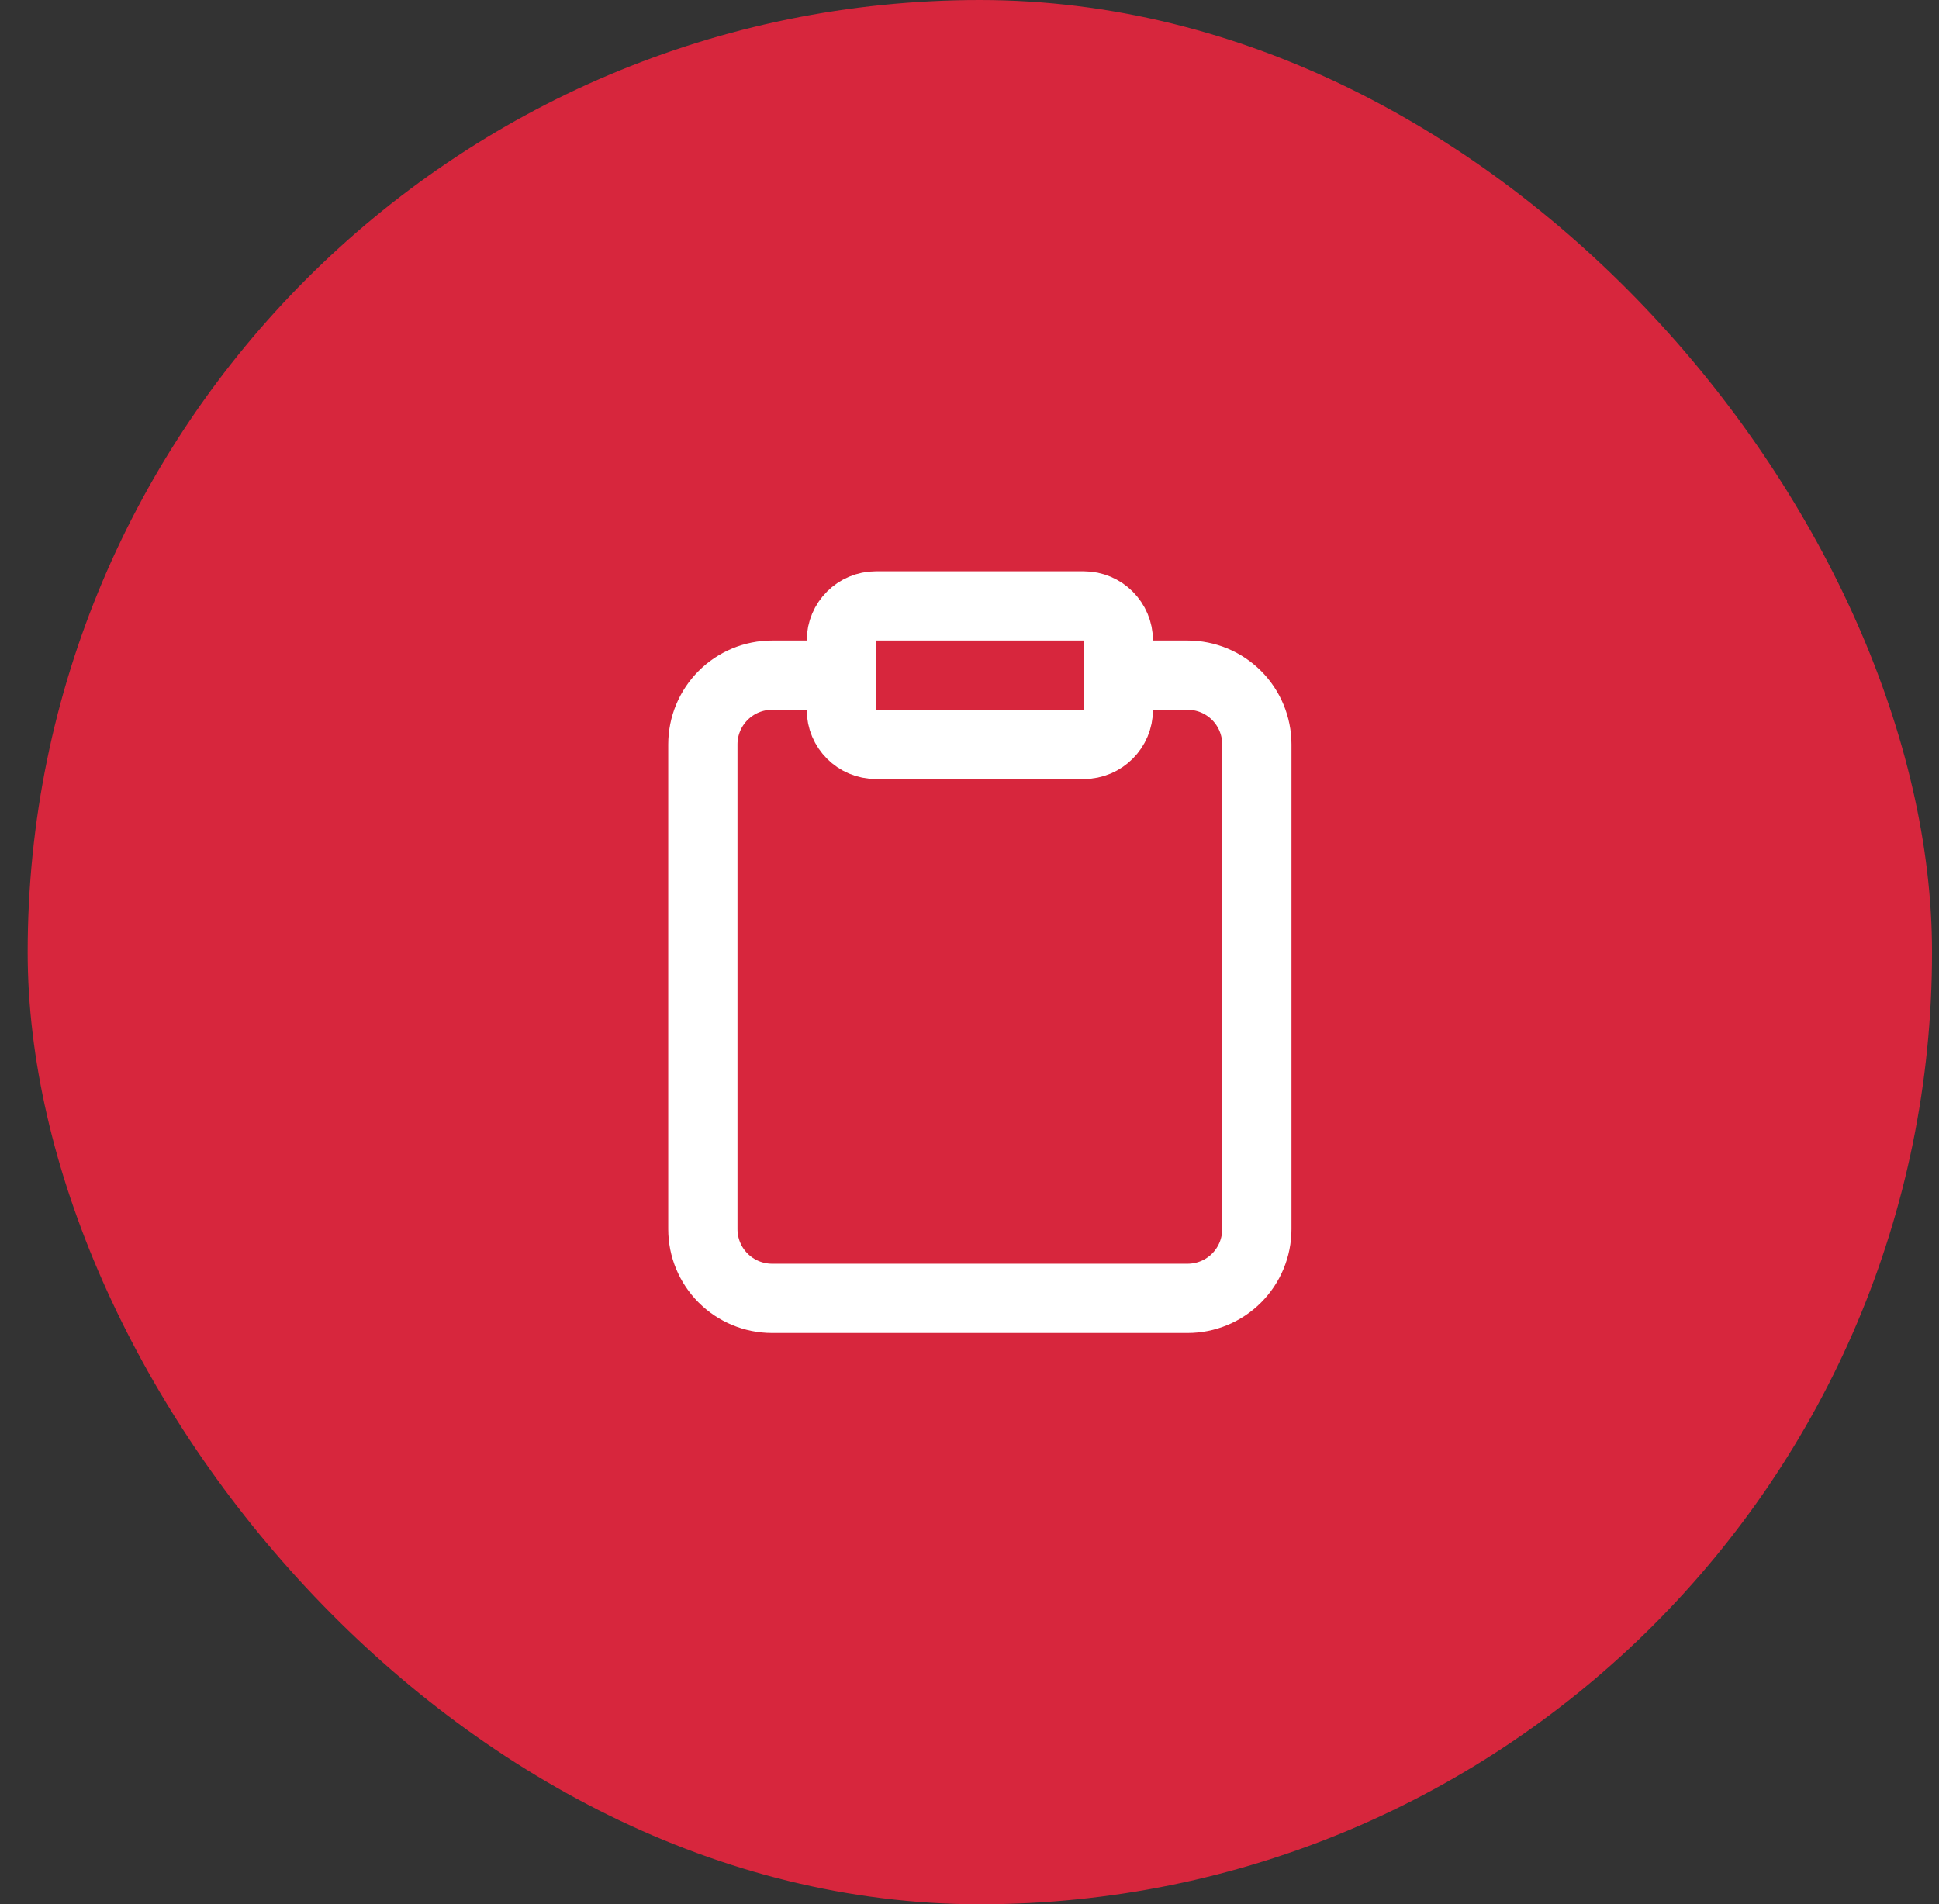
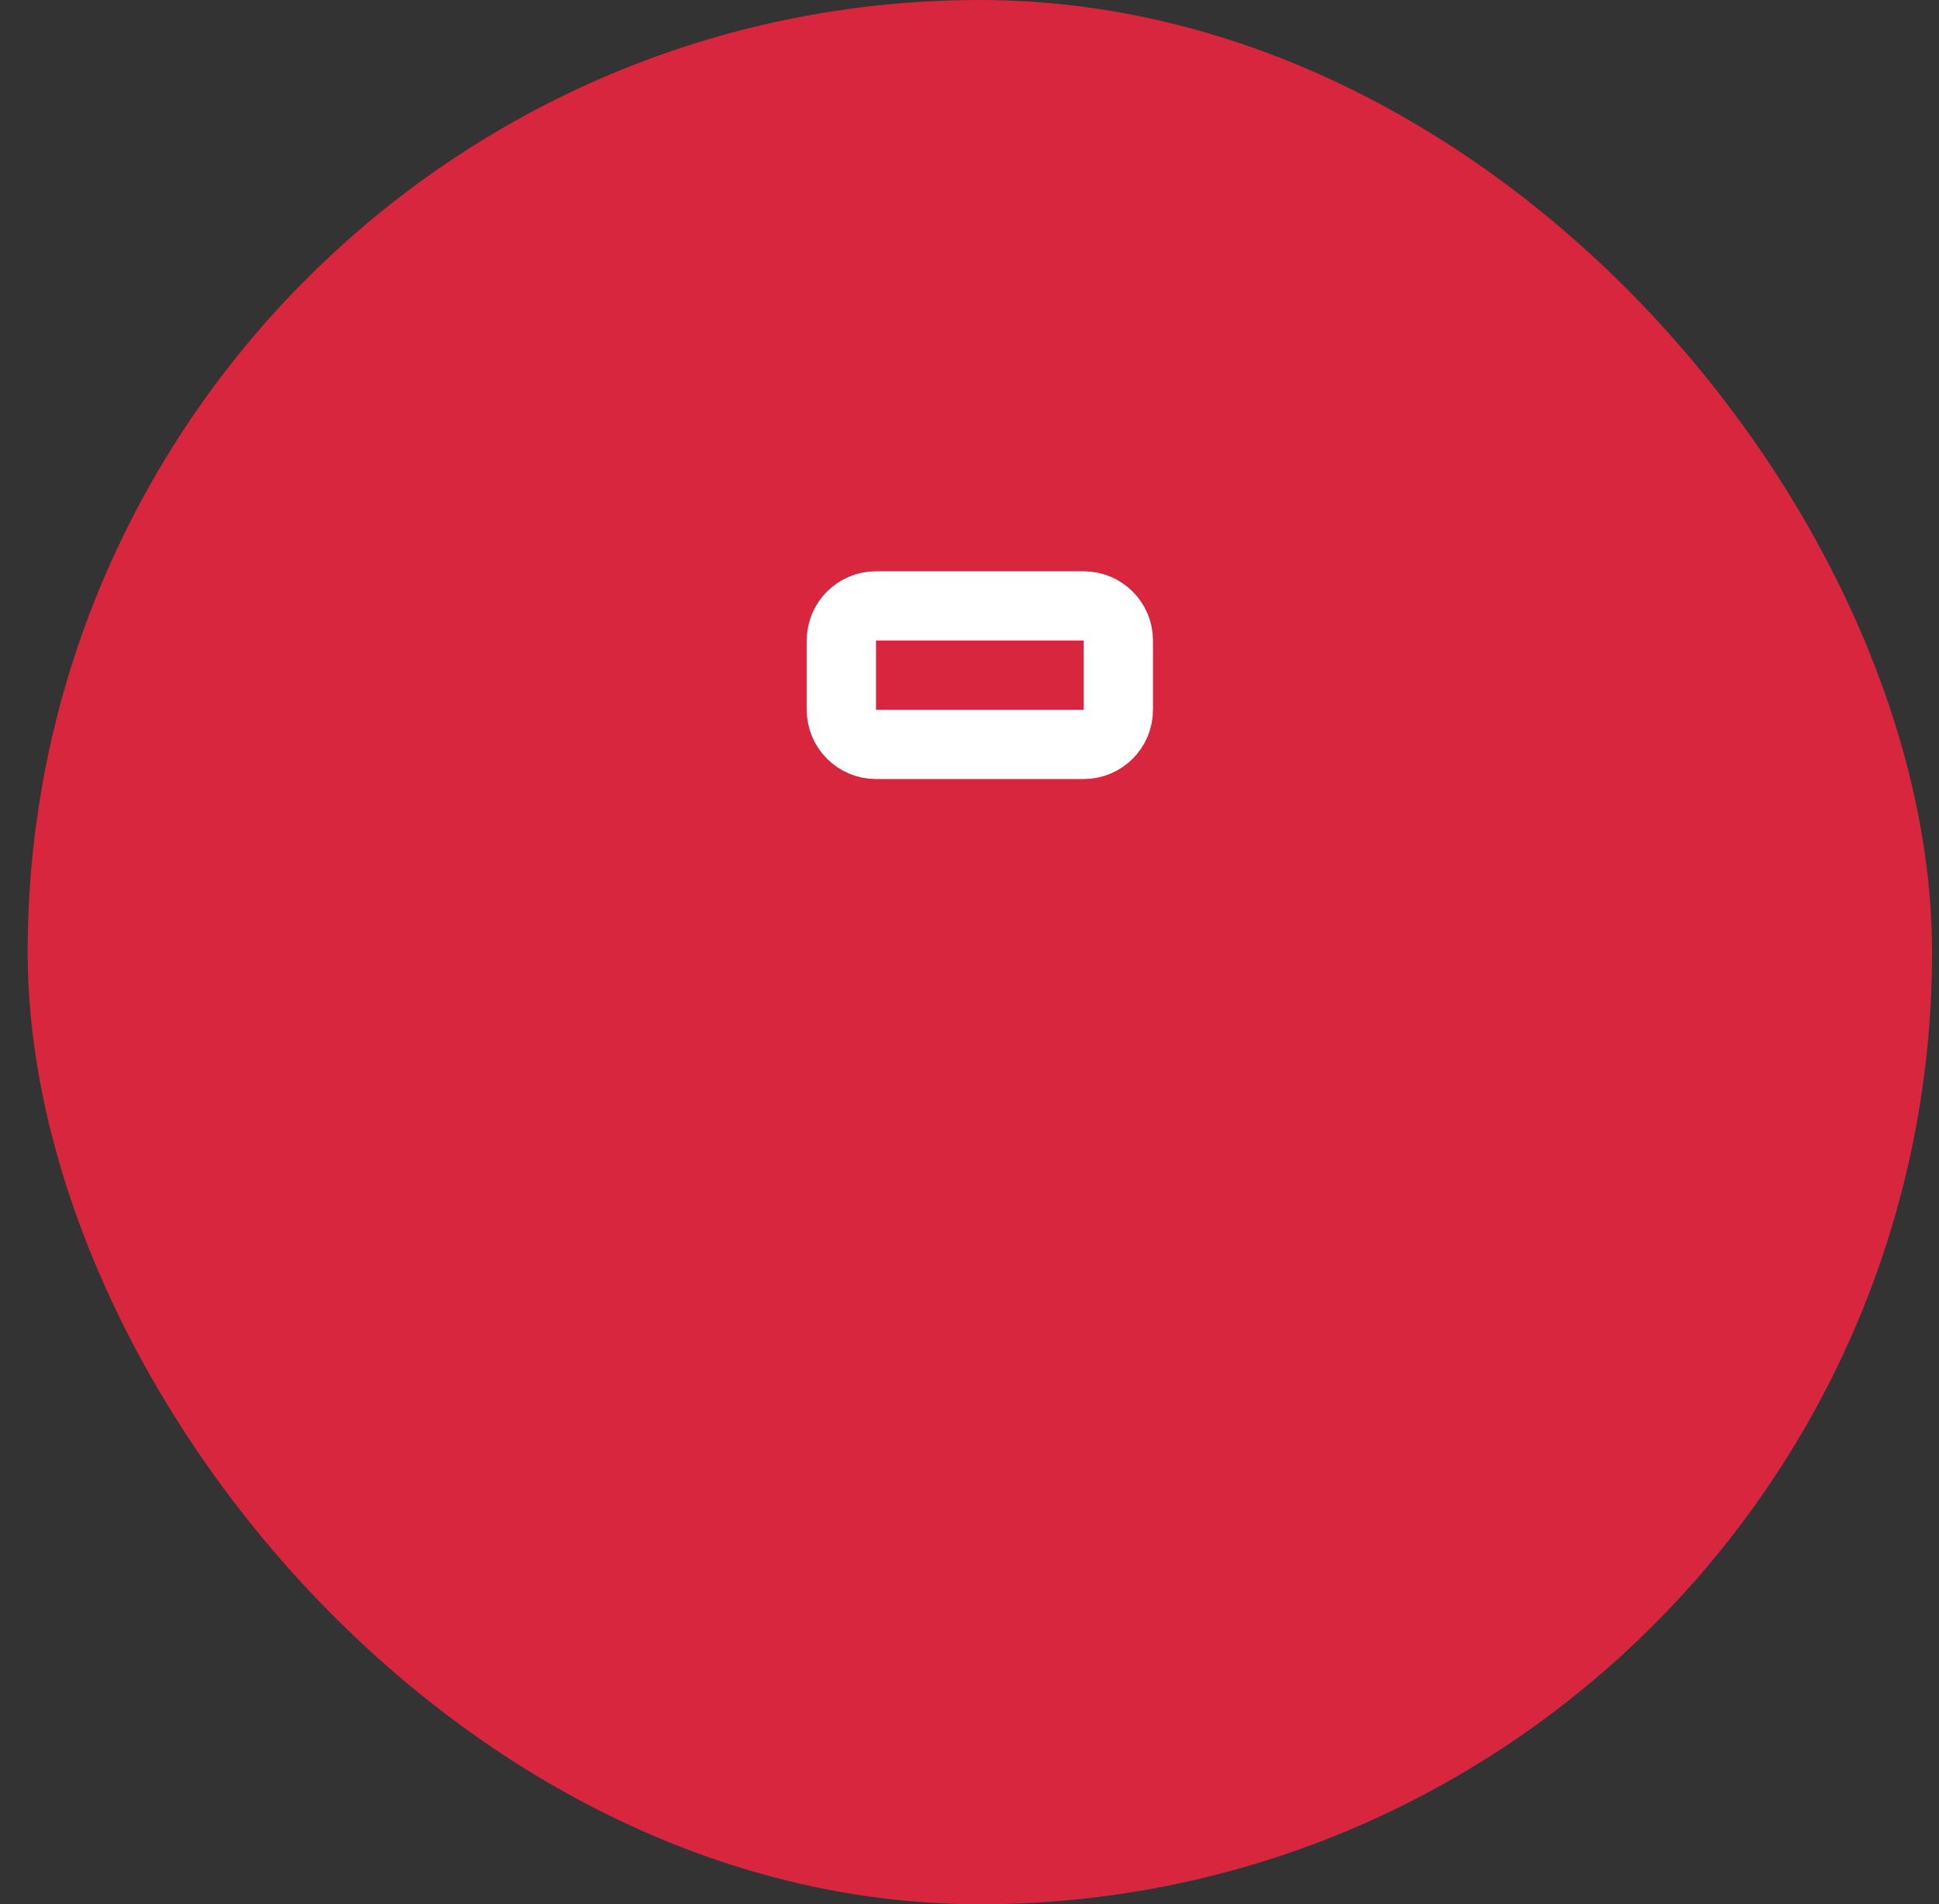
<svg xmlns="http://www.w3.org/2000/svg" width="56" height="55" viewBox="0 0 56 55" fill="none">
  <rect x="0" y="0" width="56" height="55" fill="#333333" stroke="none" />
  <rect x="0.799" width="55" height="55" rx="27.5" fill="#D7263D" />
-   <path d="M32.299 19.5H34.299C34.829 19.5 35.338 19.711 35.713 20.086C36.088 20.461 36.299 20.97 36.299 21.5V35.5C36.299 36.03 36.088 36.539 35.713 36.914C35.338 37.289 34.829 37.5 34.299 37.5H22.299C21.768 37.5 21.26 37.289 20.885 36.914C20.509 36.539 20.299 36.03 20.299 35.5V21.5C20.299 20.97 20.509 20.461 20.885 20.086C21.26 19.711 21.768 19.5 22.299 19.5H24.299" stroke="white" stroke-width="2" stroke-linecap="round" stroke-linejoin="round" />
-   <path d="M31.299 17.5H25.299C24.747 17.5 24.299 17.948 24.299 18.5V20.5C24.299 21.052 24.747 21.5 25.299 21.5H31.299C31.851 21.5 32.299 21.052 32.299 20.5V18.5C32.299 17.948 31.851 17.5 31.299 17.5Z" stroke="white" stroke-width="2" stroke-linecap="round" stroke-linejoin="round" />
+   <path d="M31.299 17.5H25.299C24.747 17.5 24.299 17.948 24.299 18.5V20.5C24.299 21.052 24.747 21.5 25.299 21.5H31.299C31.851 21.5 32.299 21.052 32.299 20.5V18.5C32.299 17.948 31.851 17.5 31.299 17.5" stroke="white" stroke-width="2" stroke-linecap="round" stroke-linejoin="round" />
</svg>